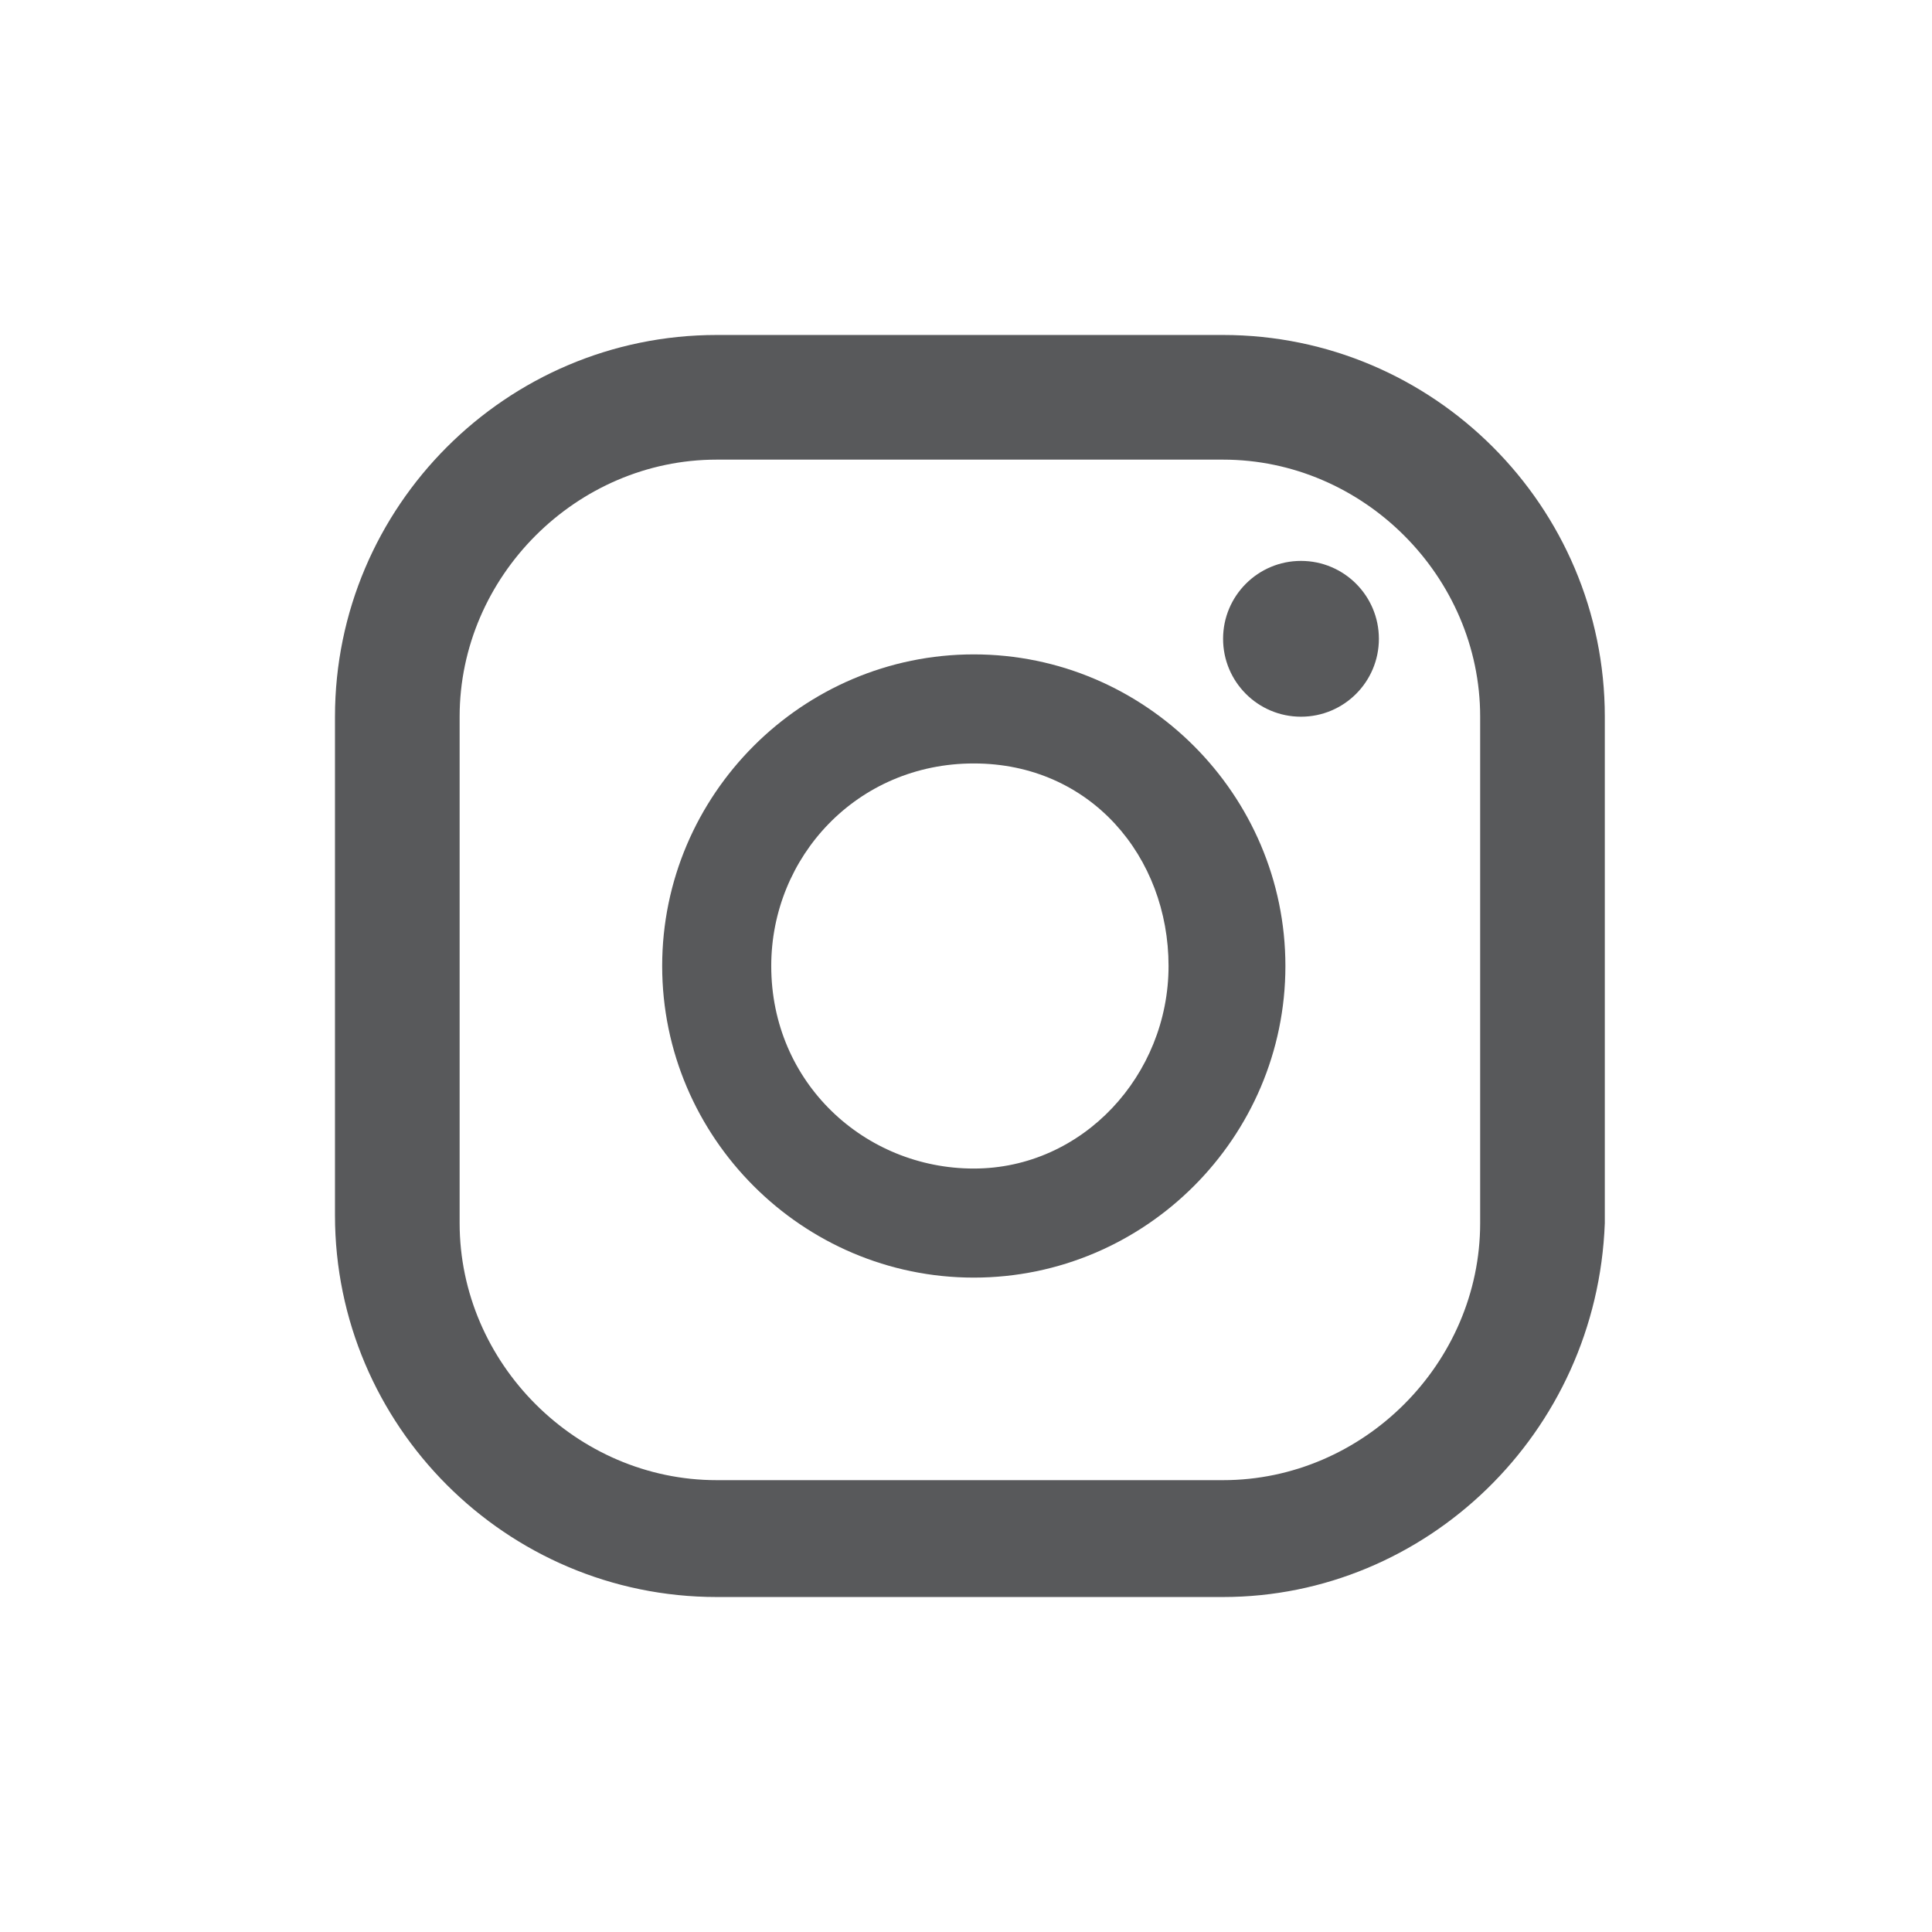
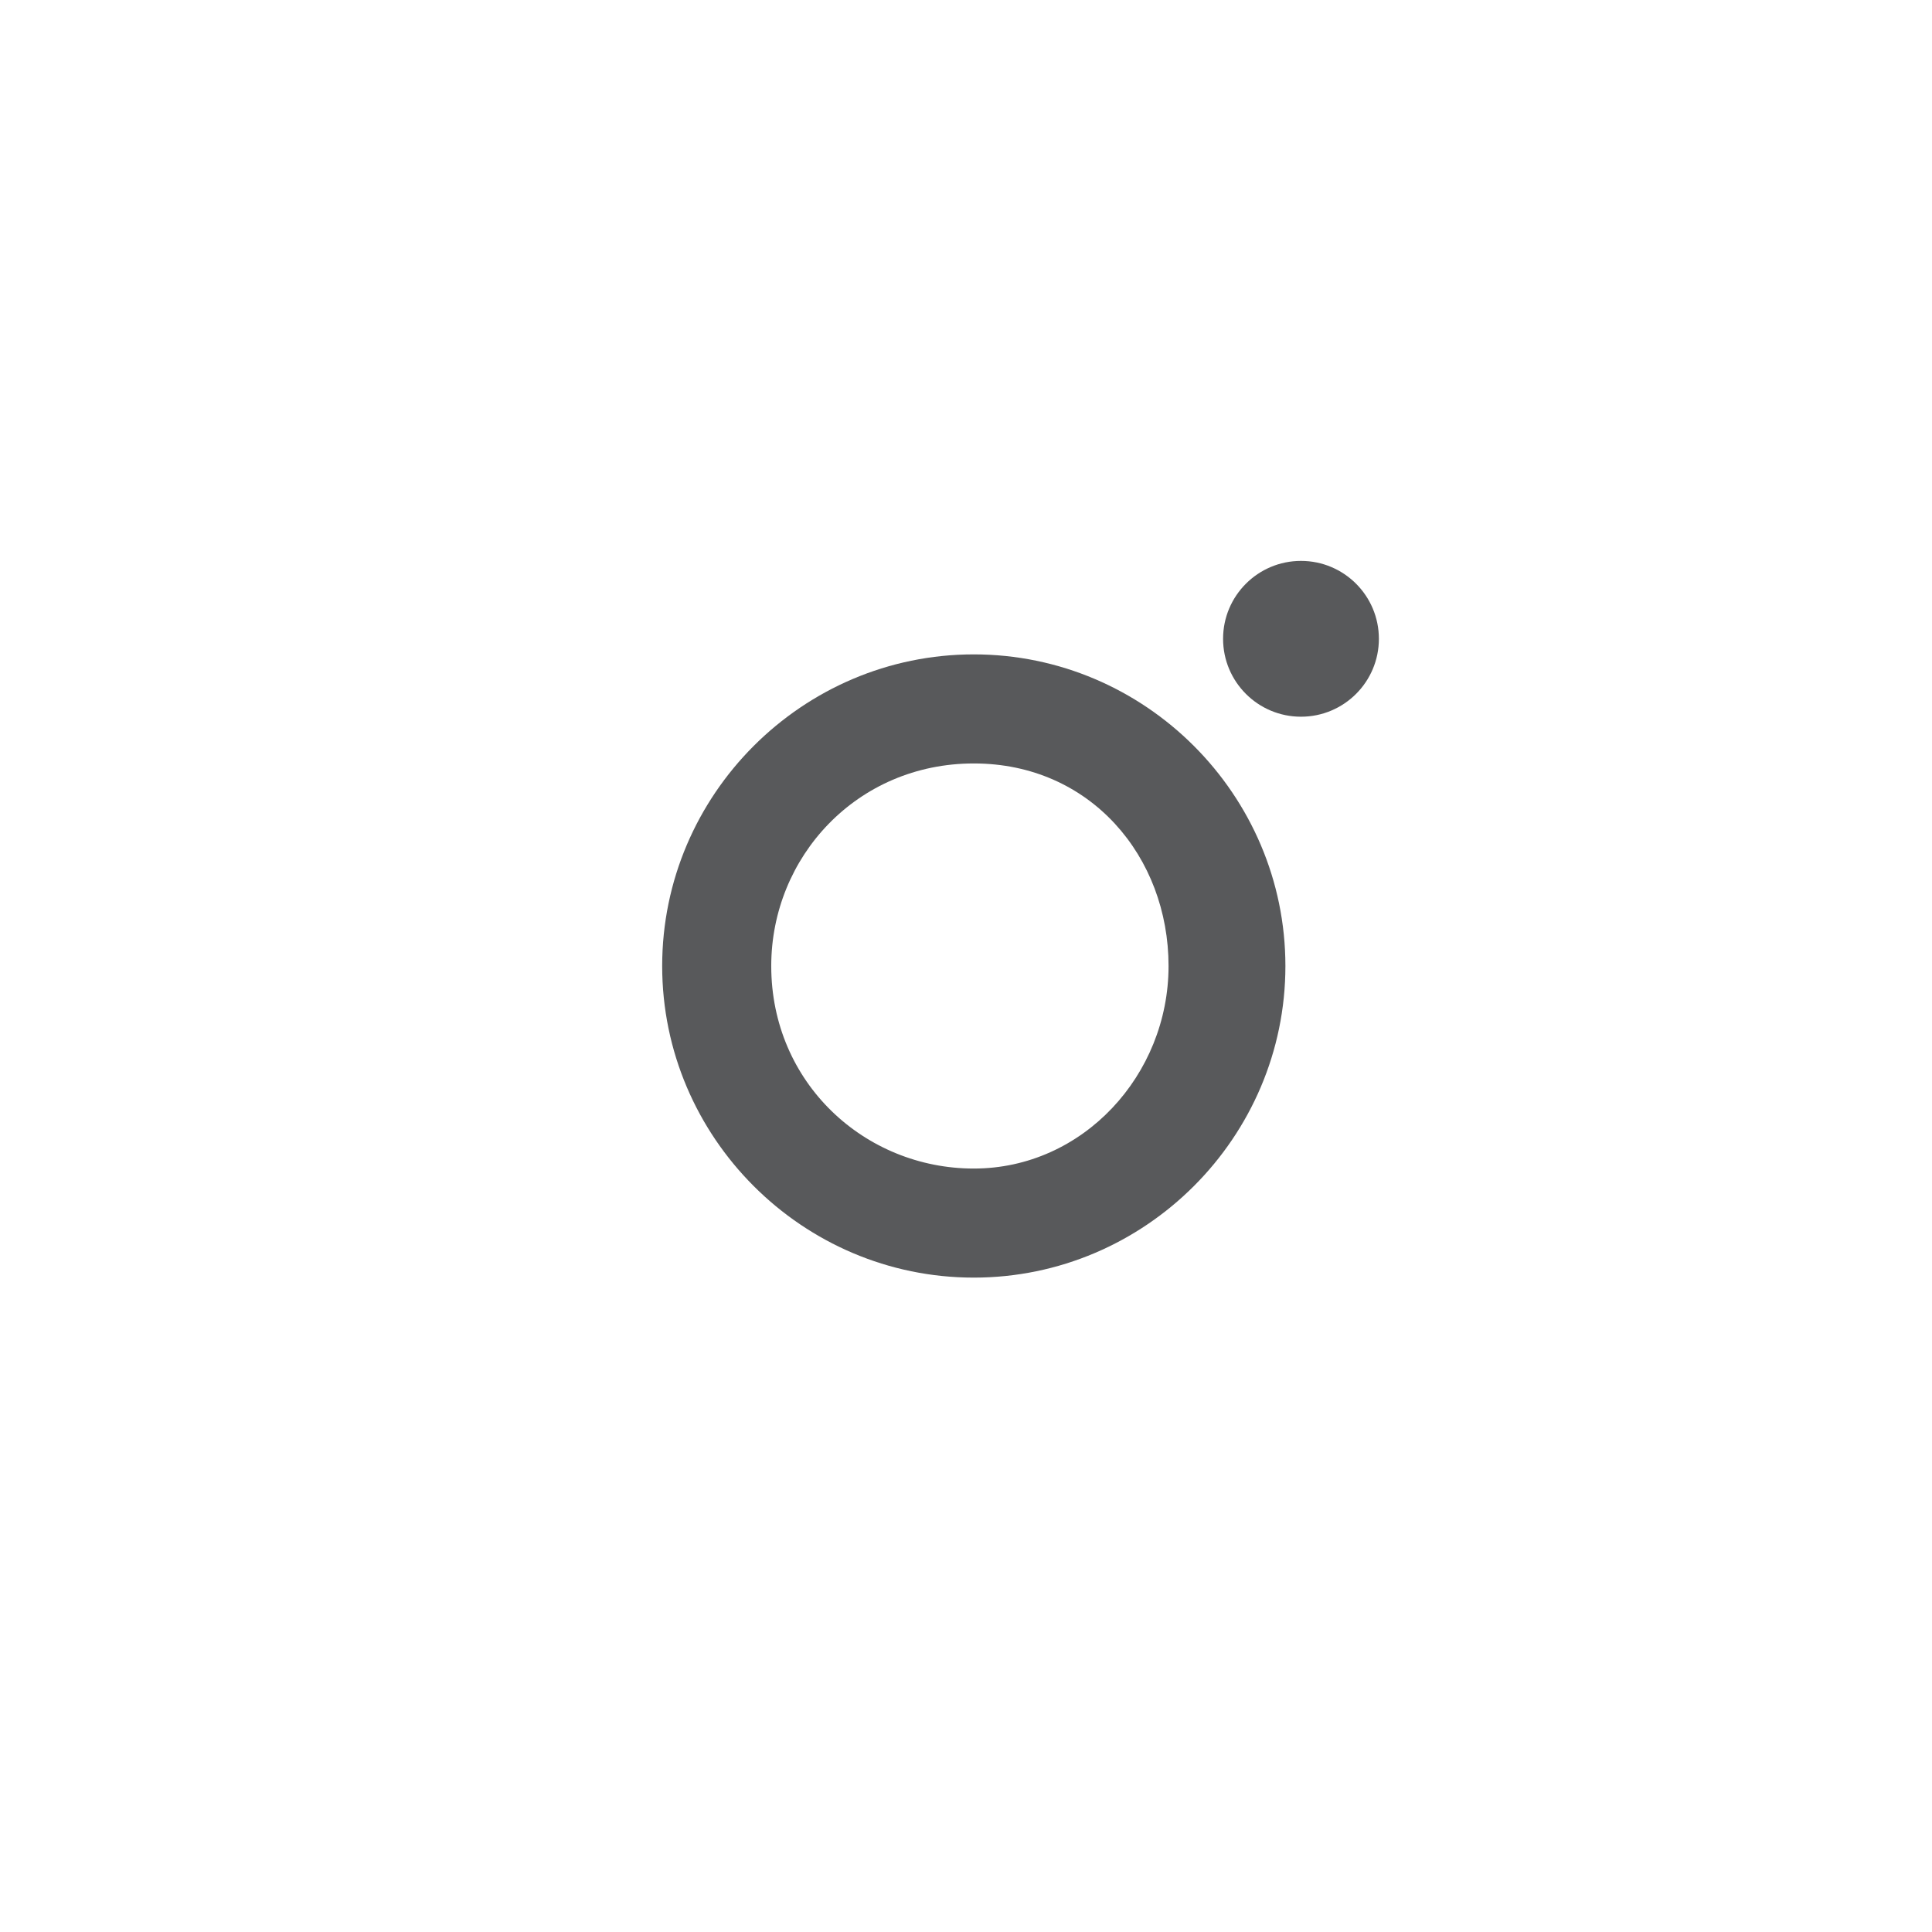
<svg xmlns="http://www.w3.org/2000/svg" version="1.1" id="Layer_1" x="0px" y="0px" viewBox="0 0 24.8 24.8" style="enable-background:new 0 0 24.8 24.8;" xml:space="preserve">
  <style type="text/css">
	.st0{fill:#58595B;}
</style>
  <g>
    <circle class="st0" cx="16.7" cy="8.2" r="1" />
    <path class="st0" d="M12.5,8.4c-2.2,0-4,1.8-4,4s1.8,4,4,4s4-1.8,4-4S14.7,8.4,12.5,8.4z M12.5,15c-1.4,0-2.6-1.1-2.6-2.6   c0-1.4,1.1-2.6,2.6-2.6S15,11,15,12.4C15,13.8,13.9,15,12.5,15z" />
-     <path class="st0" d="M15.7,20.5H9.2c-2.7,0-4.9-2.2-4.9-4.9V9.2c0-2.7,2.2-4.9,4.9-4.9h6.5c2.7,0,4.9,2.2,4.9,4.9v6.5   C20.5,18.4,18.3,20.5,15.7,20.5z M9.2,5.9c-1.8,0-3.3,1.5-3.3,3.3v6.5c0,1.8,1.5,3.3,3.3,3.3h6.5c1.8,0,3.3-1.5,3.3-3.3V9.2   c0-1.8-1.5-3.3-3.3-3.3H9.2z" />
  </g>
</svg>